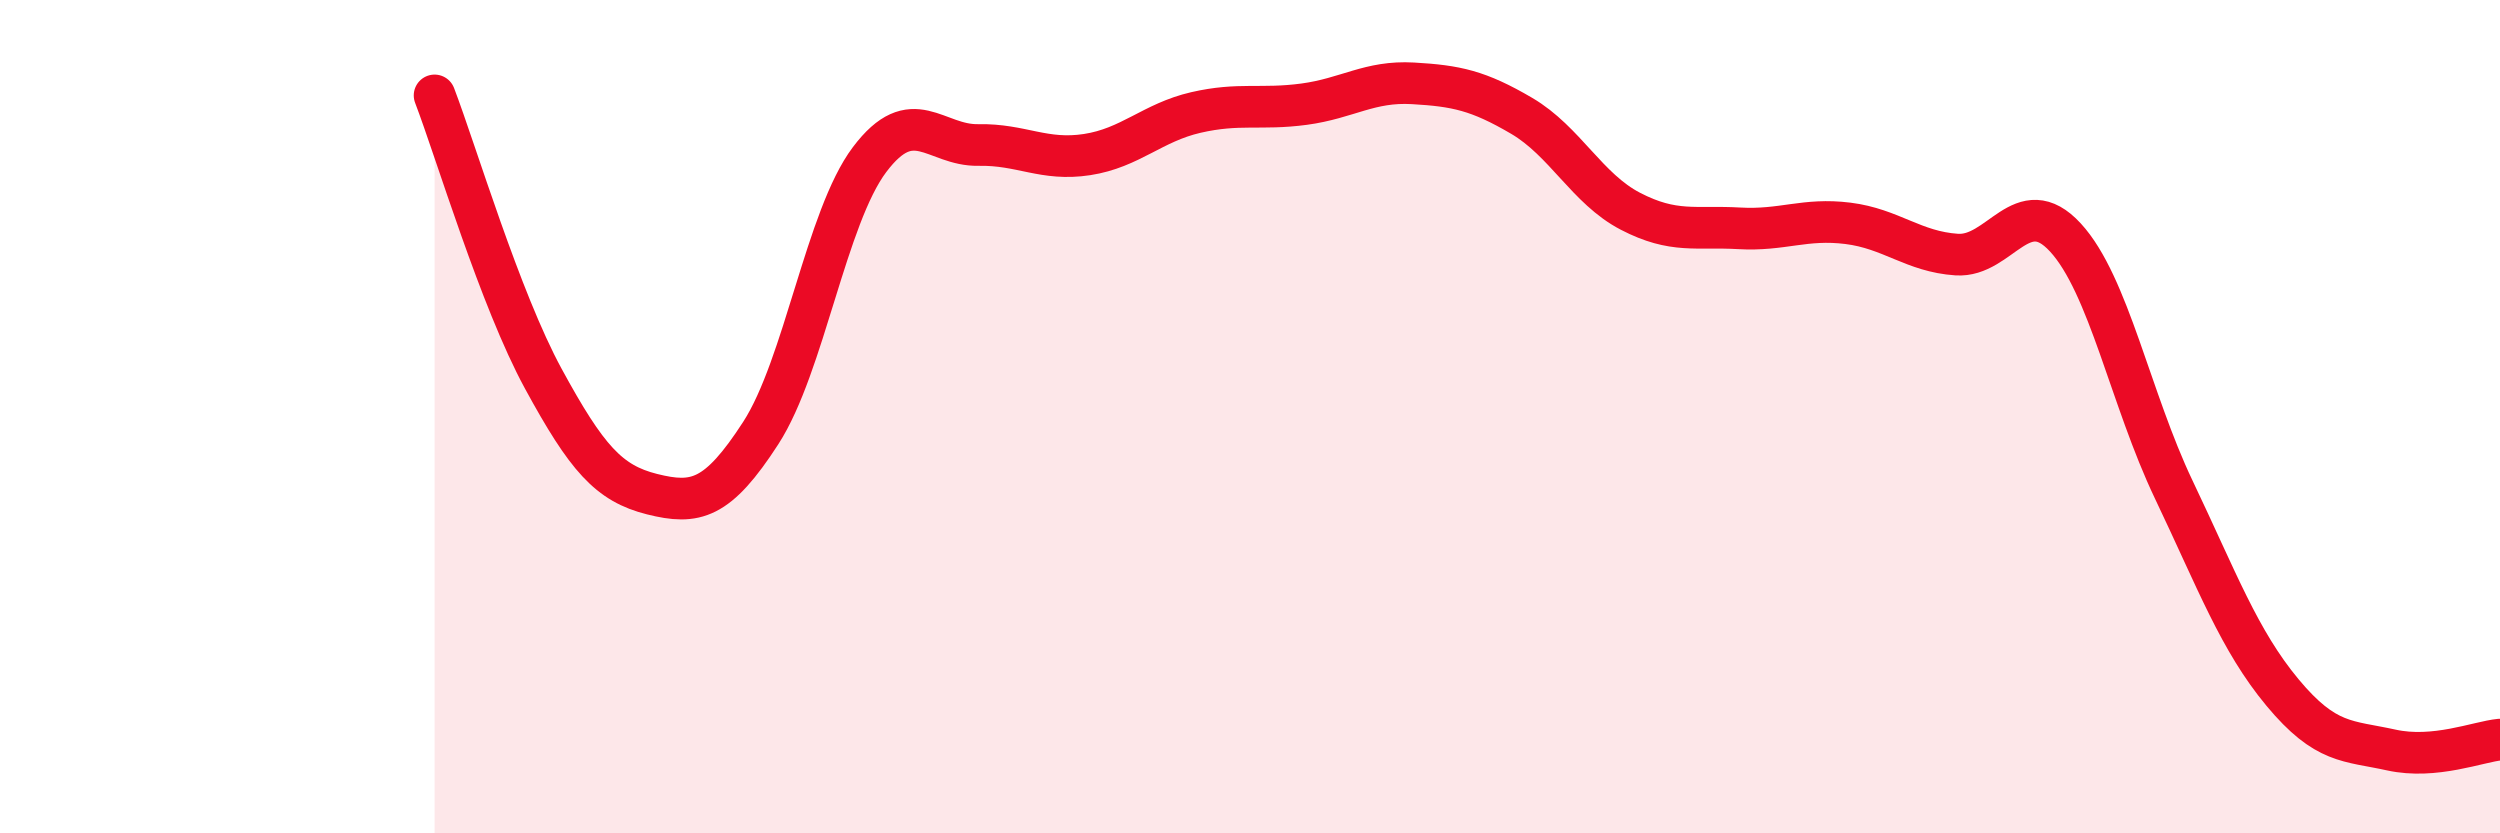
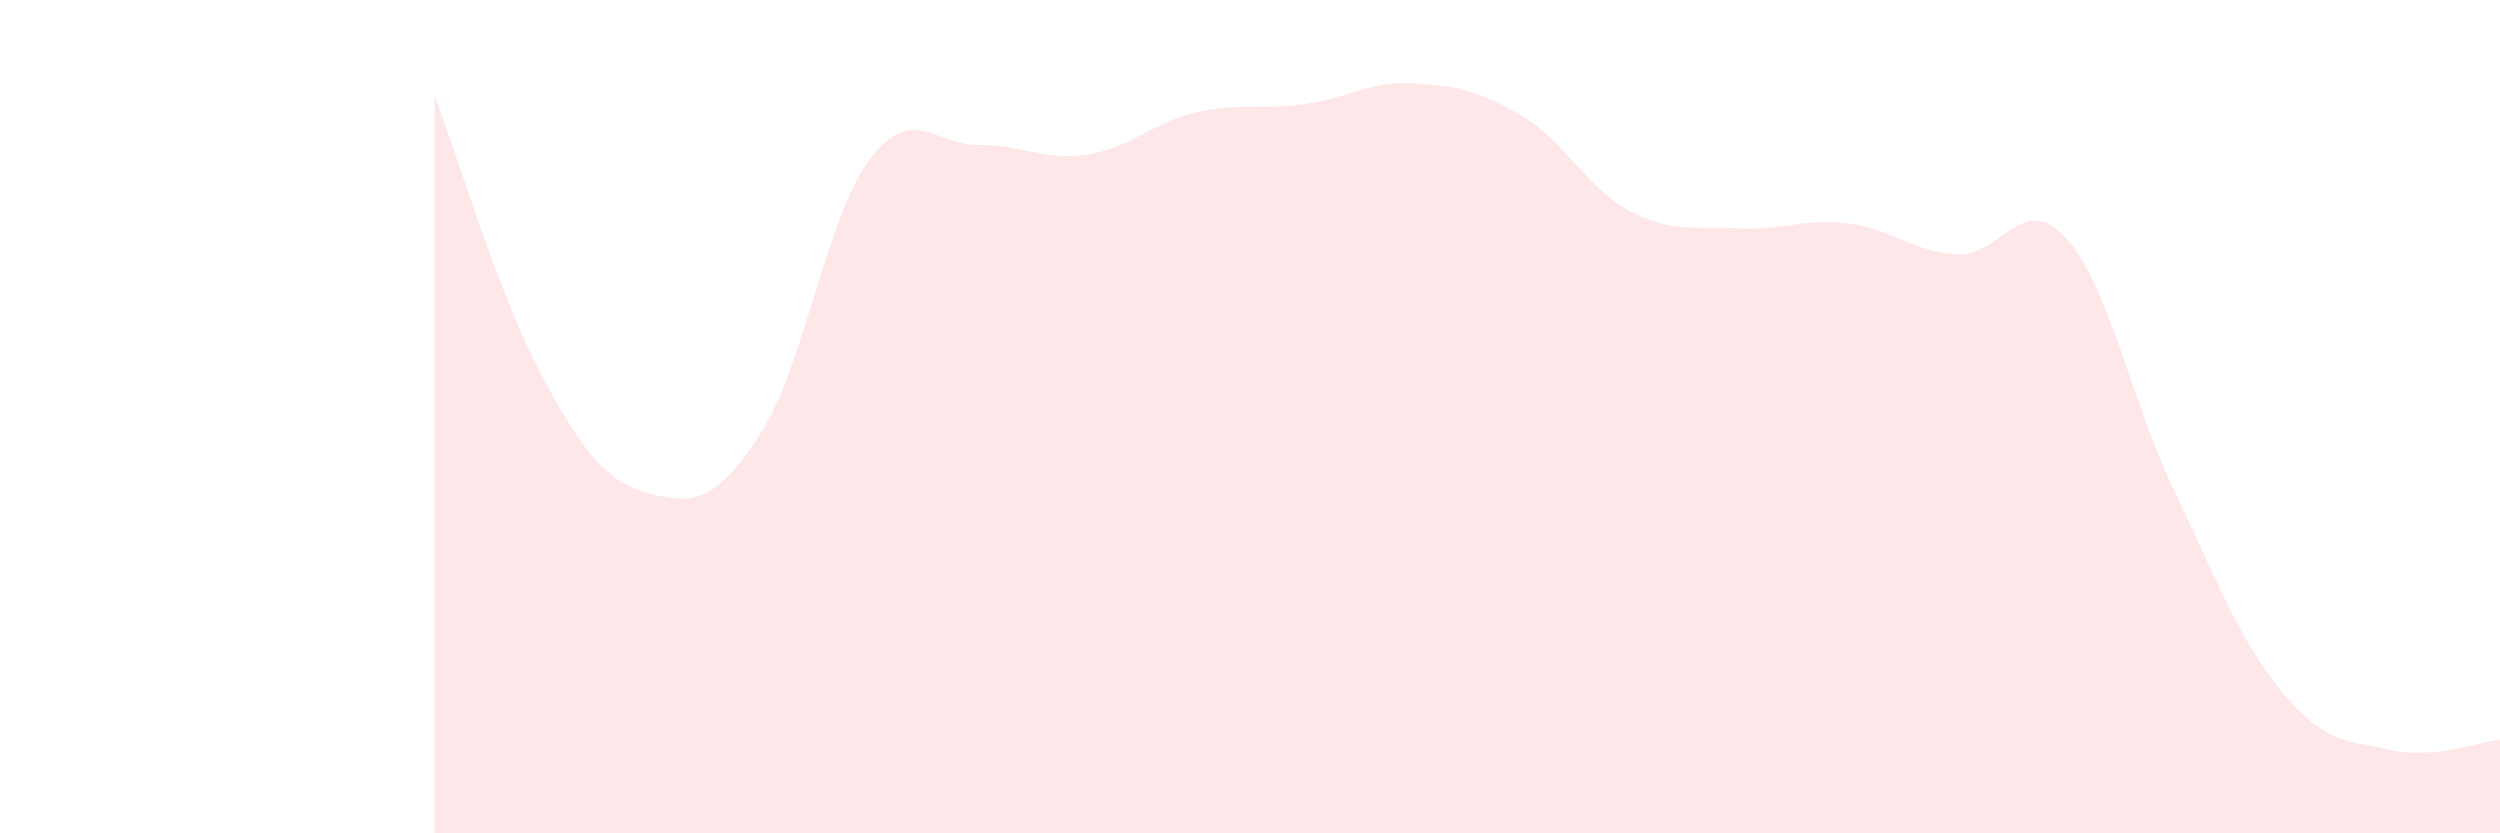
<svg xmlns="http://www.w3.org/2000/svg" width="60" height="20" viewBox="0 0 60 20">
  <path d="M 10.43,2.29 C 10.95,3.65 12,7.18 13.04,9.09 C 14.08,11 14.61,11.6 15.65,11.86 C 16.69,12.12 17.22,12 18.26,10.39 C 19.3,8.78 19.83,5.21 20.87,3.83 C 21.91,2.45 22.44,3.5 23.48,3.48 C 24.52,3.46 25.05,3.87 26.09,3.71 C 27.13,3.55 27.66,2.94 28.7,2.7 C 29.74,2.46 30.26,2.64 31.3,2.5 C 32.34,2.36 32.87,1.94 33.91,2 C 34.95,2.06 35.48,2.17 36.52,2.78 C 37.56,3.39 38.09,4.53 39.13,5.07 C 40.17,5.61 40.7,5.42 41.74,5.48 C 42.78,5.54 43.31,5.23 44.35,5.36 C 45.39,5.49 45.92,6.04 46.96,6.11 C 48,6.18 48.53,4.57 49.57,5.7 C 50.61,6.83 51.13,9.57 52.17,11.75 C 53.21,13.93 53.74,15.37 54.78,16.62 C 55.82,17.87 56.35,17.77 57.39,18 C 58.43,18.23 59.48,17.8 60,17.75L60 20L10.43 20Z" fill="#EB0A25" opacity="0.1" stroke-linecap="round" stroke-linejoin="round" />
-   <path d="M 10.43,2.29 C 10.95,3.65 12,7.18 13.04,9.09 C 14.08,11 14.61,11.6 15.65,11.86 C 16.69,12.12 17.22,12 18.26,10.39 C 19.3,8.78 19.83,5.21 20.87,3.83 C 21.91,2.45 22.44,3.5 23.48,3.48 C 24.52,3.46 25.05,3.87 26.09,3.71 C 27.13,3.55 27.66,2.94 28.7,2.7 C 29.74,2.46 30.26,2.64 31.3,2.5 C 32.34,2.36 32.87,1.94 33.91,2 C 34.95,2.06 35.48,2.17 36.52,2.78 C 37.56,3.39 38.09,4.53 39.13,5.07 C 40.17,5.61 40.7,5.42 41.74,5.48 C 42.78,5.54 43.31,5.23 44.35,5.36 C 45.39,5.49 45.92,6.04 46.96,6.11 C 48,6.18 48.53,4.57 49.57,5.7 C 50.61,6.83 51.13,9.57 52.17,11.75 C 53.21,13.93 53.74,15.37 54.78,16.62 C 55.82,17.87 56.35,17.77 57.39,18 C 58.43,18.23 59.48,17.8 60,17.75" stroke="#EB0A25" stroke-width="1" fill="none" stroke-linecap="round" stroke-linejoin="round" />
</svg>